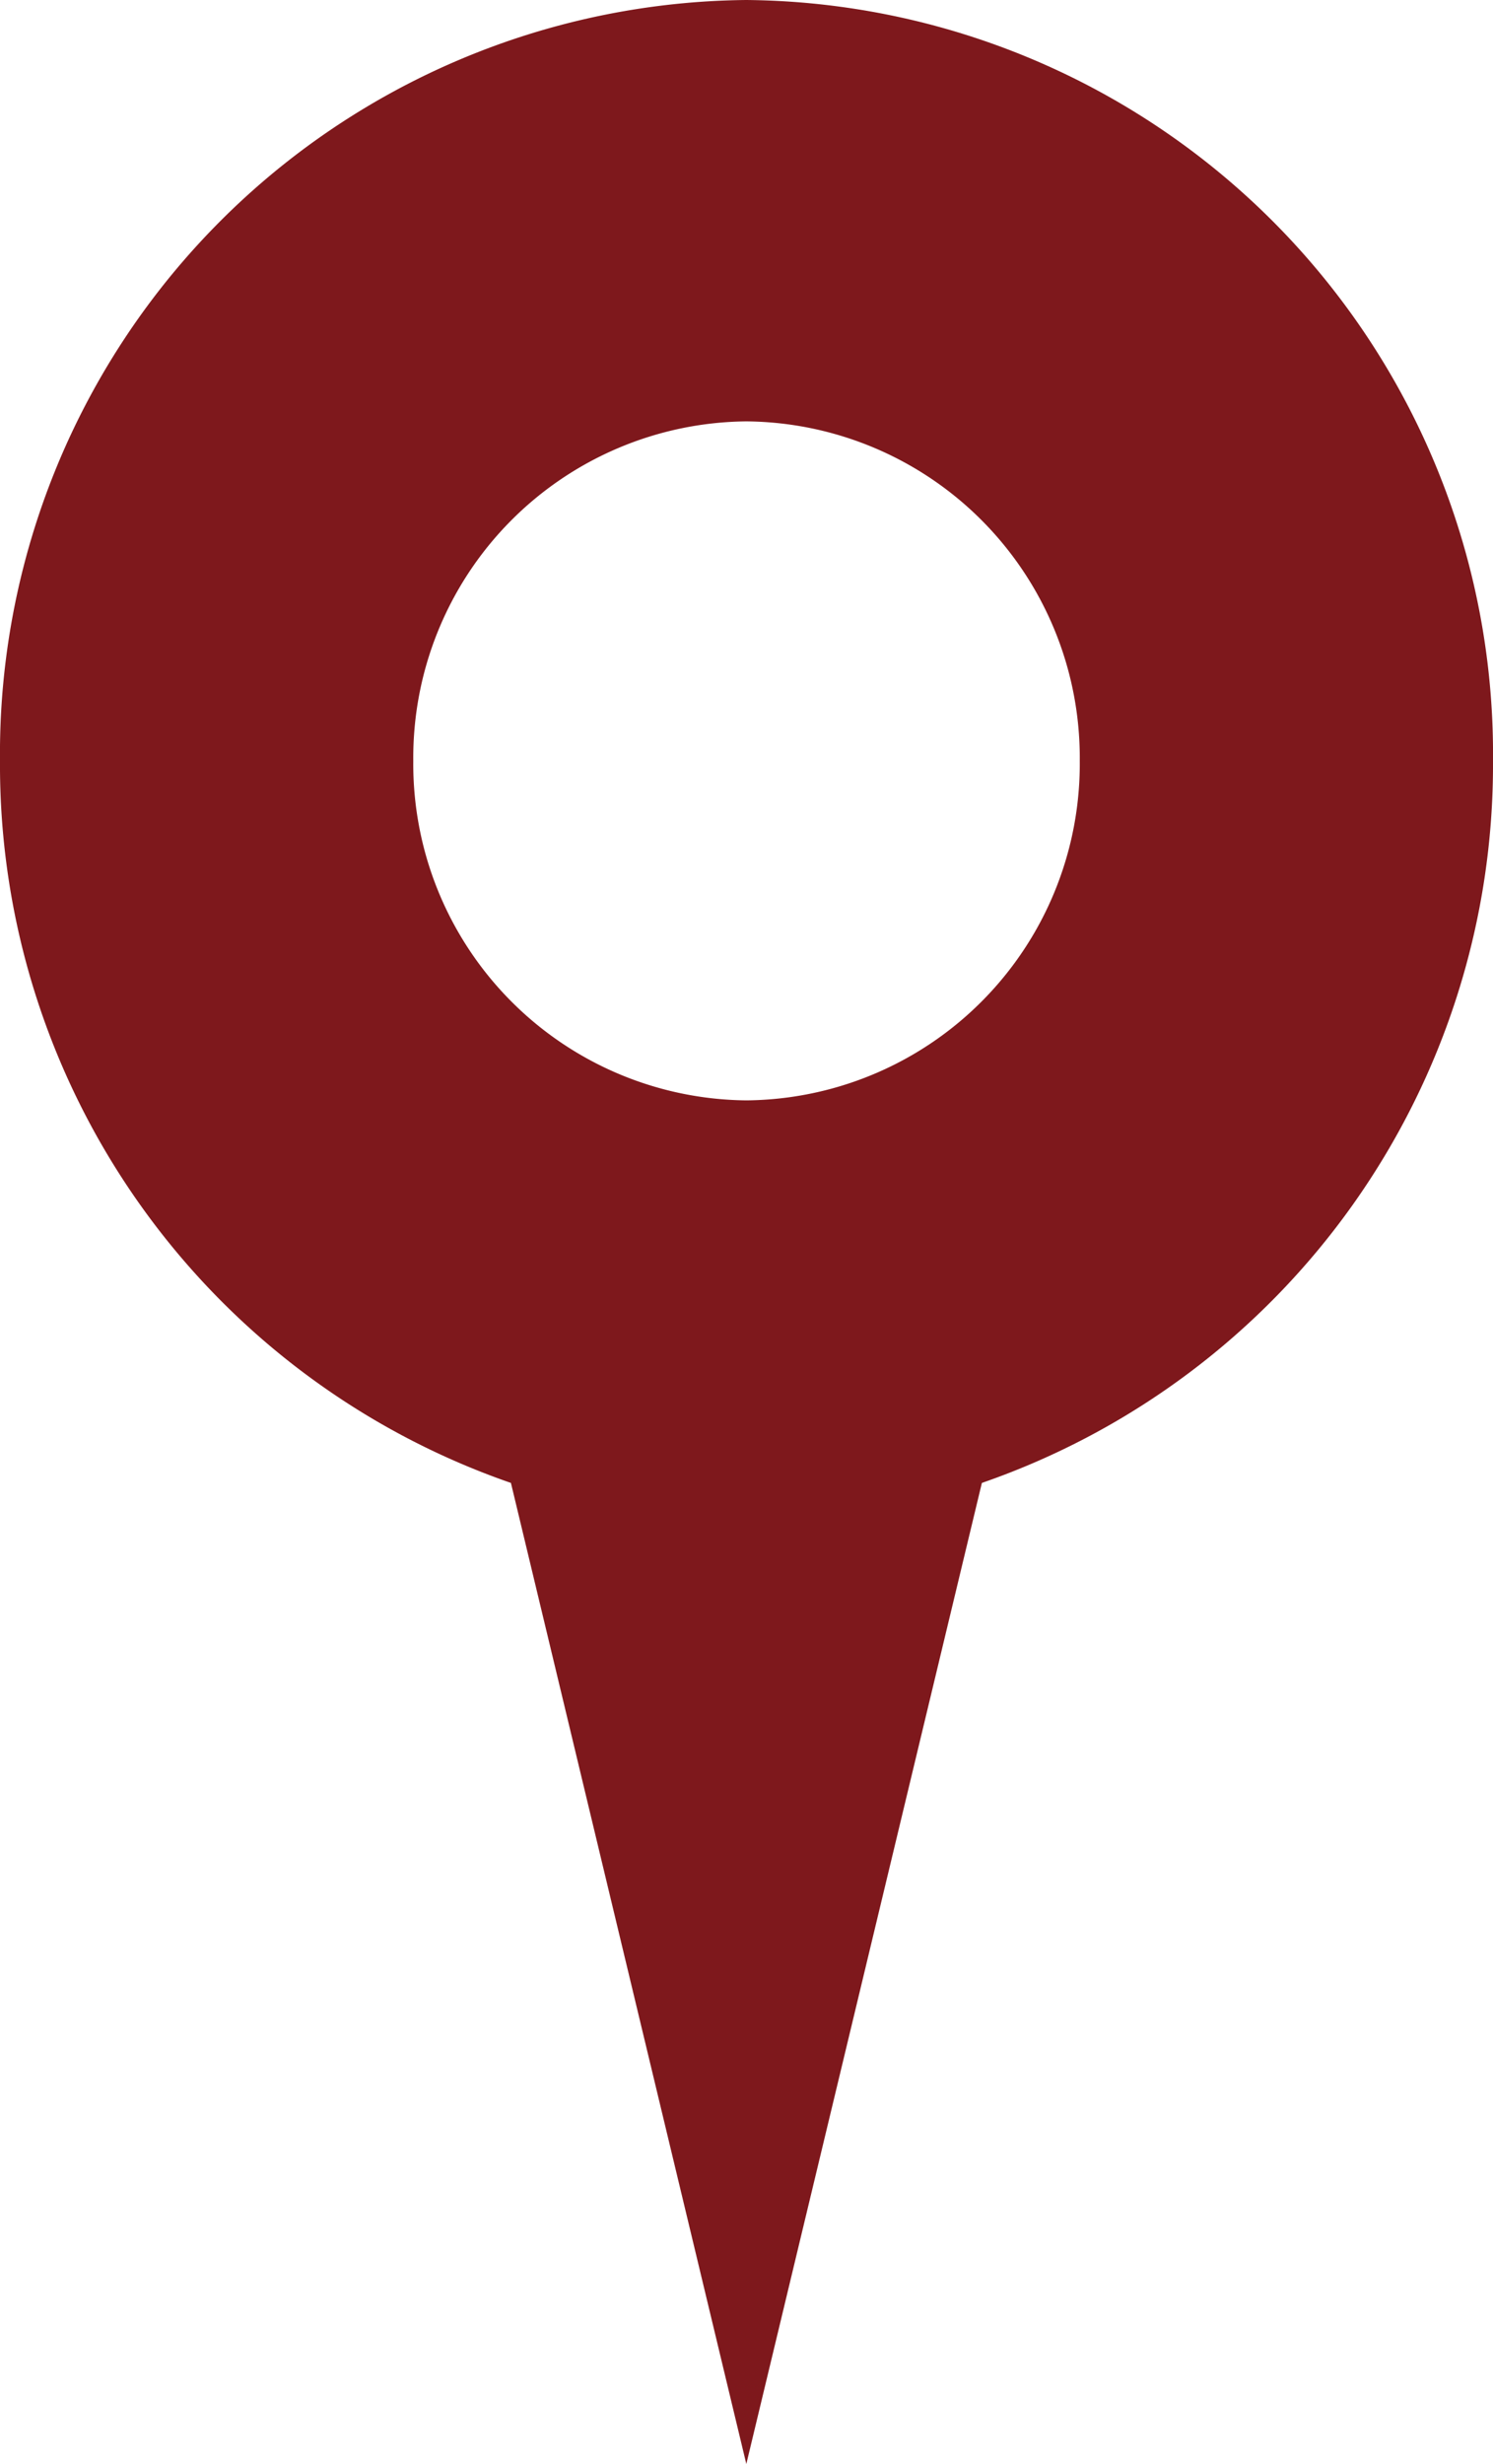
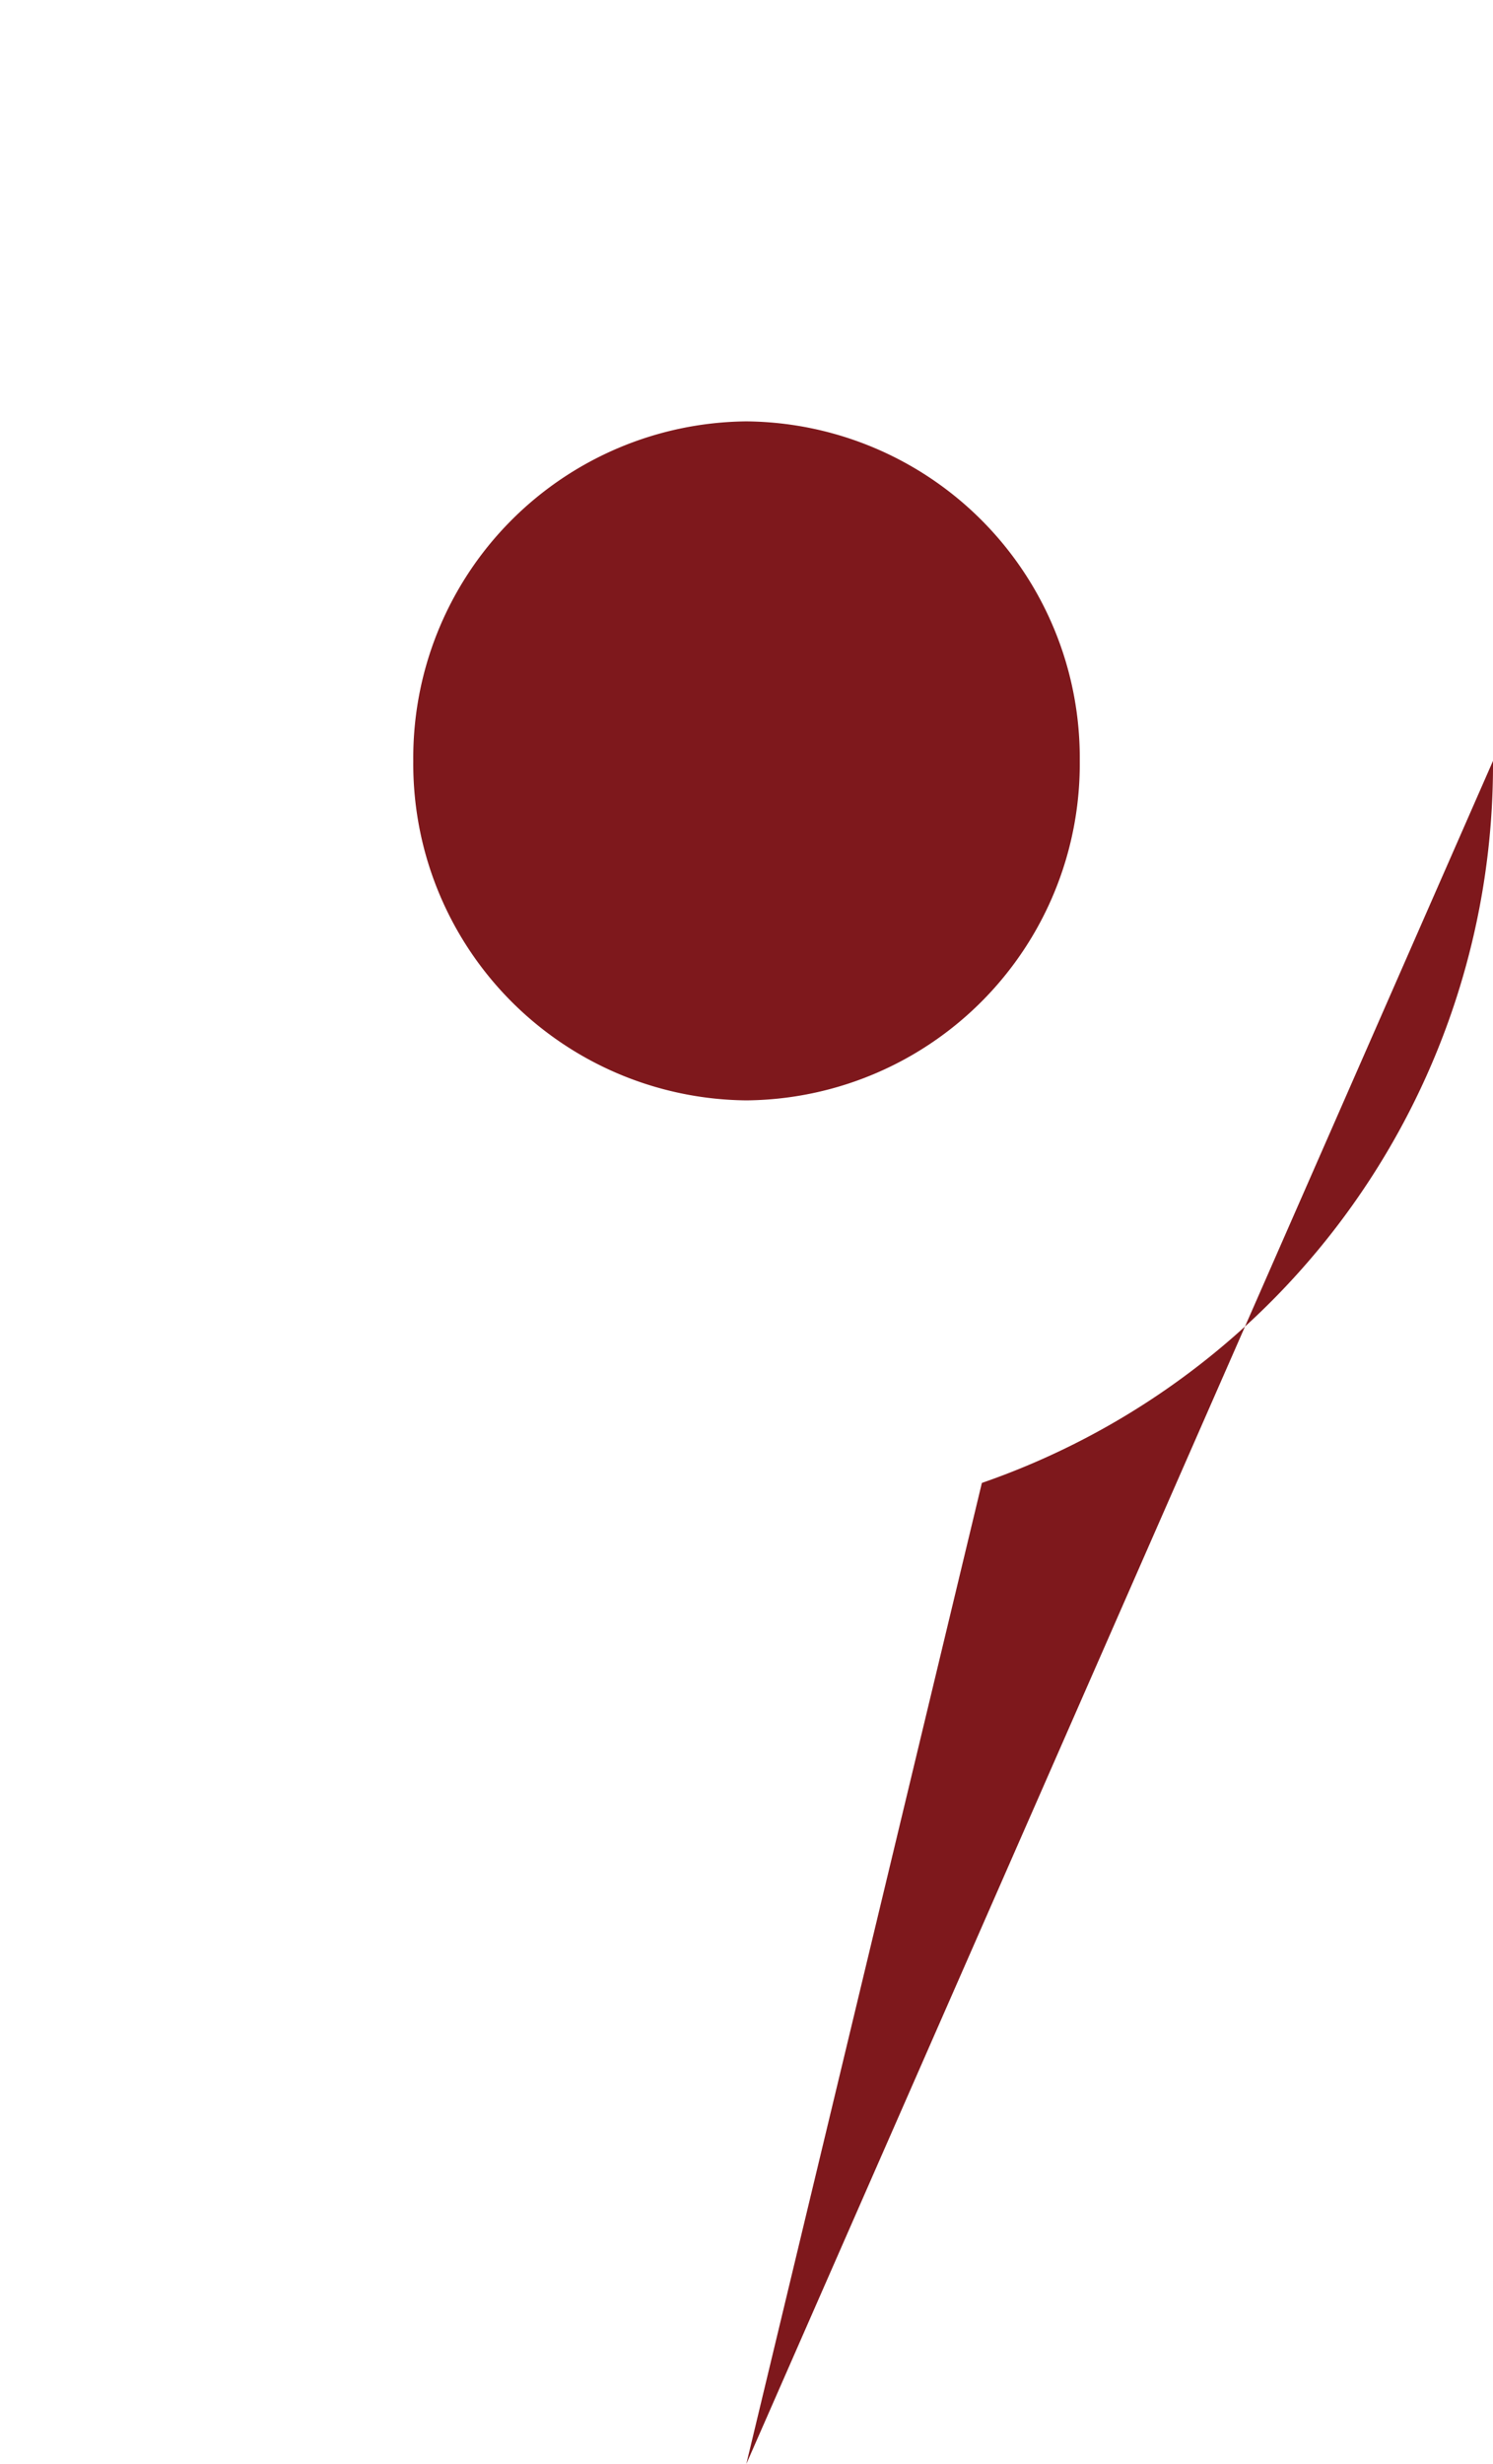
<svg xmlns="http://www.w3.org/2000/svg" width="37.585" height="62" viewBox="0 0 37.585 62">
-   <path id="Pfad_3028" data-name="Pfad 3028" d="M21.823,11.267A18.97,18.97,0,0,0,3.026-7.878,18.968,18.968,0,0,0-15.762,11.267,19.117,19.117,0,0,0-2.9,29.436L3.026,54.122l5.93-24.686A19.121,19.121,0,0,0,21.823,11.267M3.026,19.81a8.464,8.464,0,0,1-8.384-8.542A8.464,8.464,0,0,1,3.026,2.725a8.465,8.465,0,0,1,8.394,8.542A8.465,8.465,0,0,1,3.026,19.81" transform="translate(15.762 7.878)" fill="#7e181c" />
+   <path id="Pfad_3028" data-name="Pfad 3028" d="M21.823,11.267L3.026,54.122l5.93-24.686A19.121,19.121,0,0,0,21.823,11.267M3.026,19.81a8.464,8.464,0,0,1-8.384-8.542A8.464,8.464,0,0,1,3.026,2.725a8.465,8.465,0,0,1,8.394,8.542A8.465,8.465,0,0,1,3.026,19.81" transform="translate(15.762 7.878)" fill="#7e181c" />
</svg>